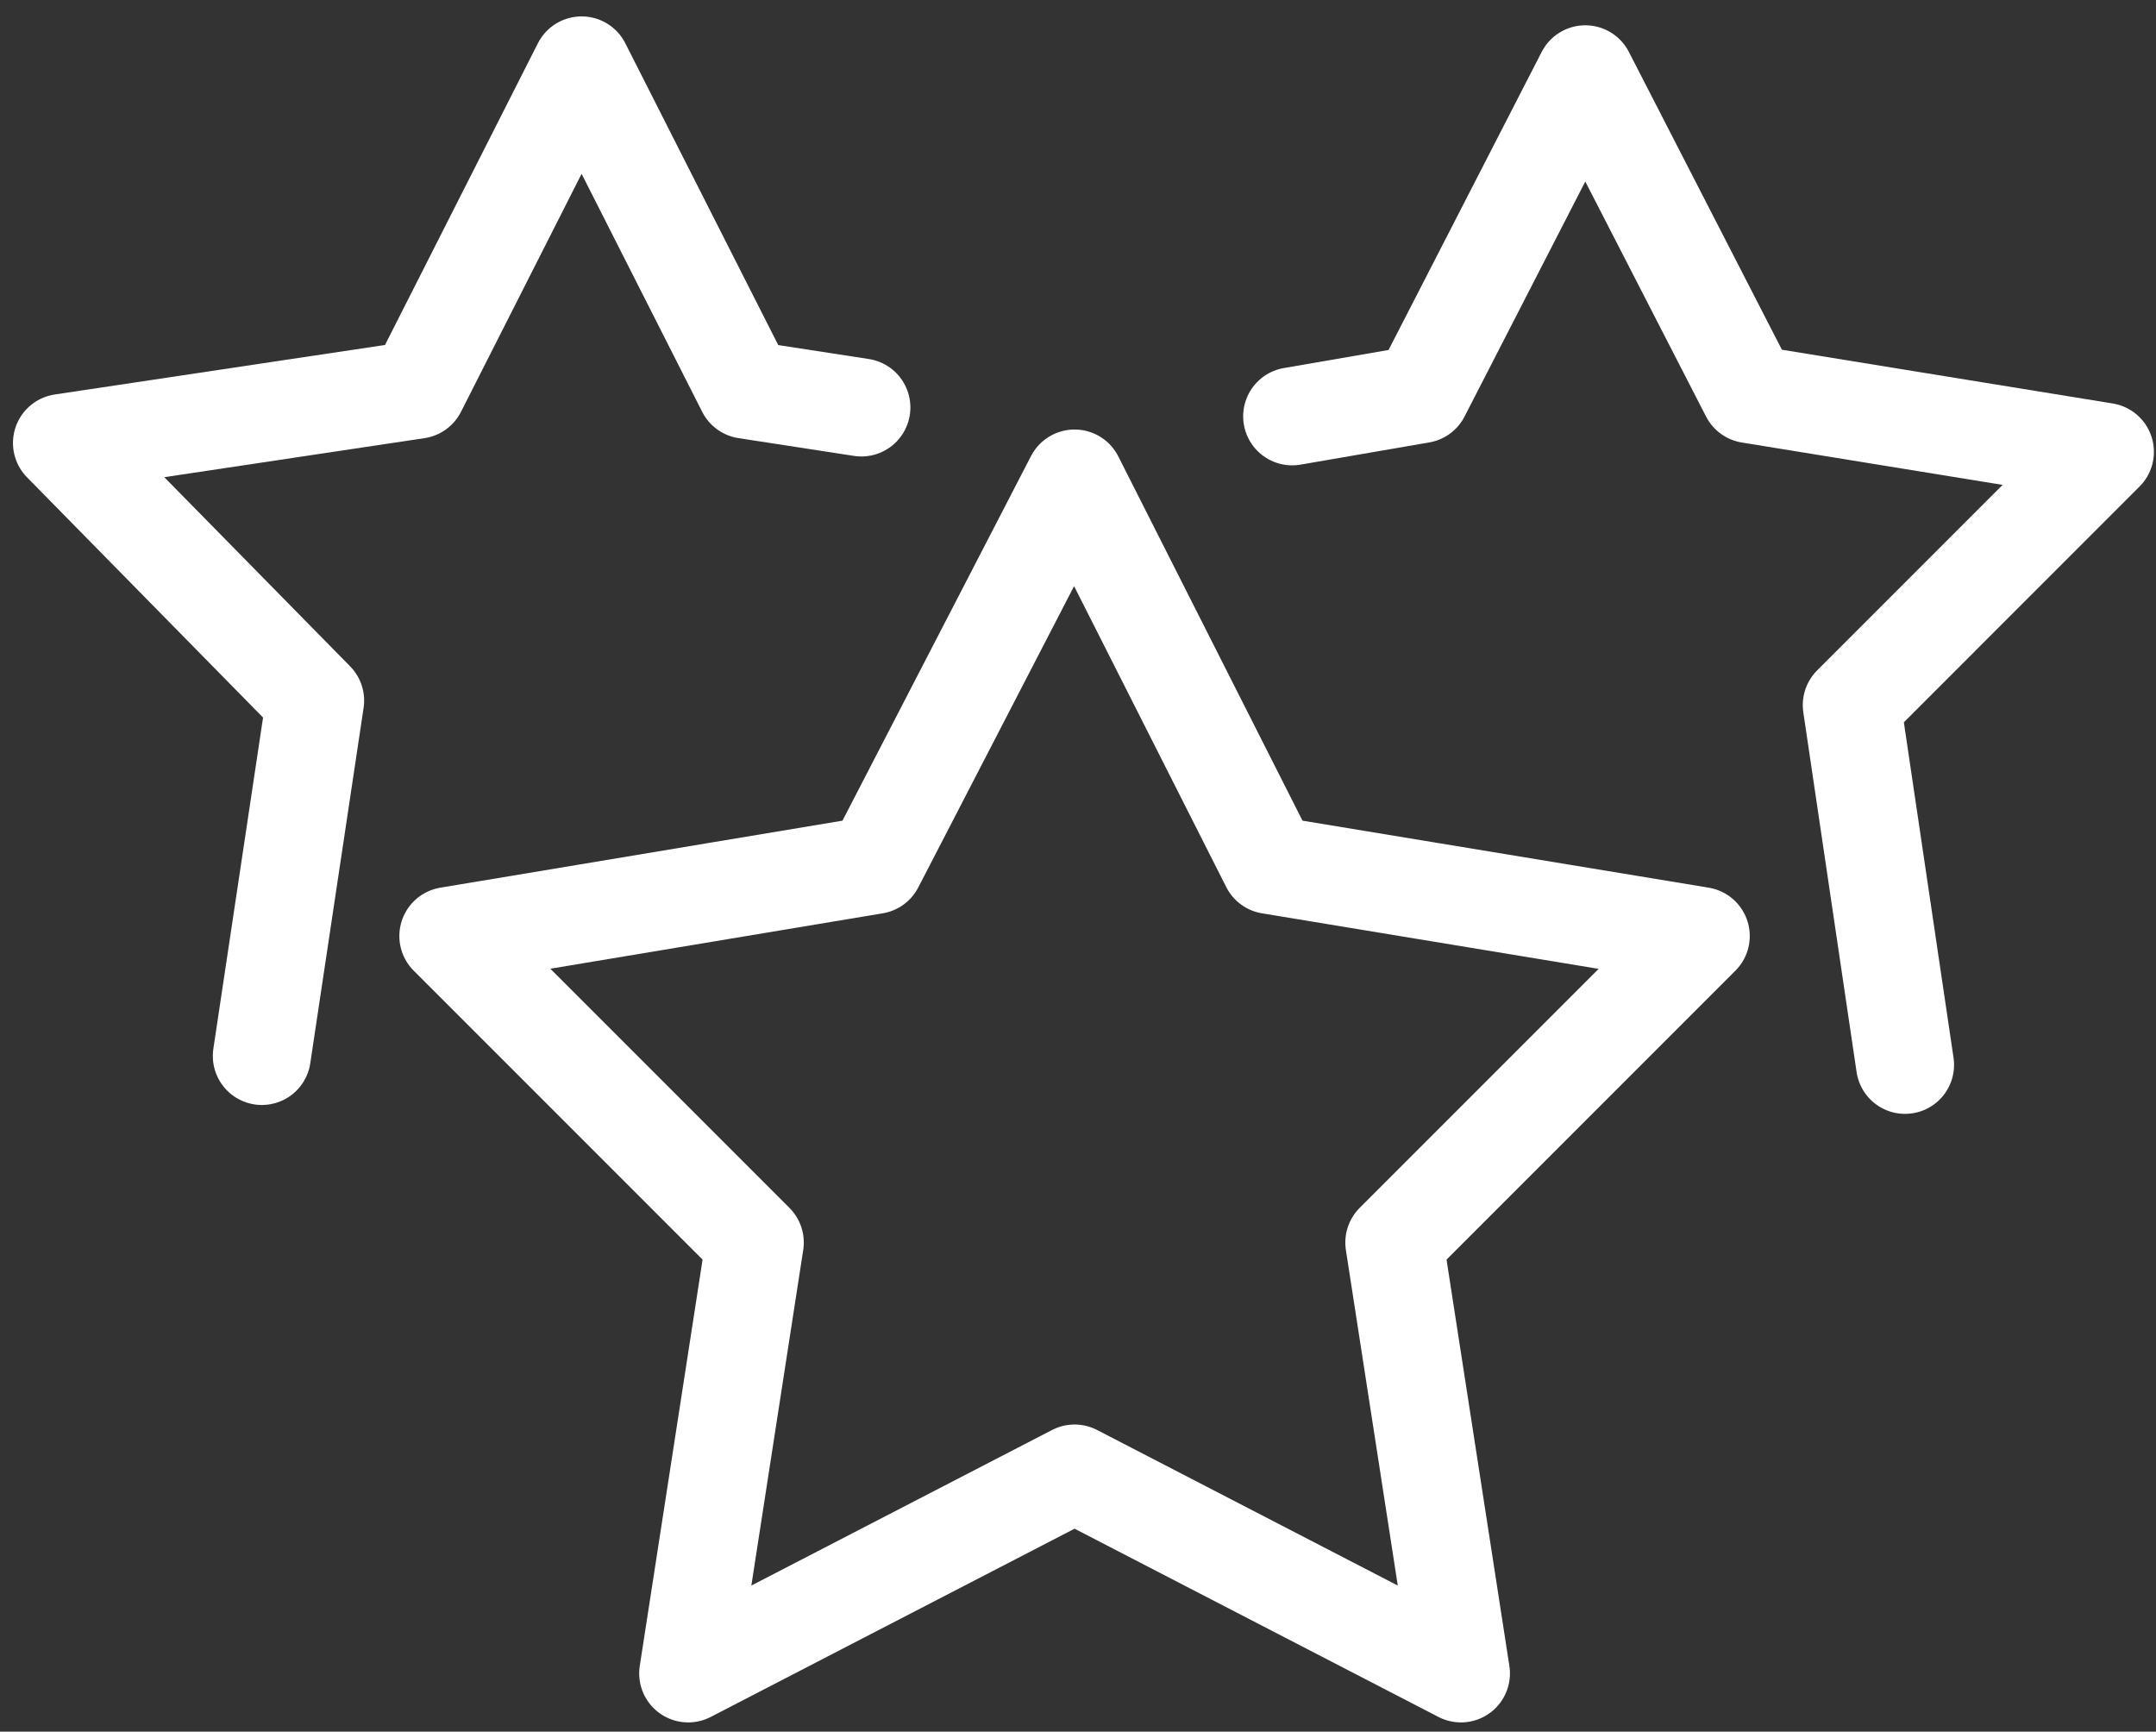
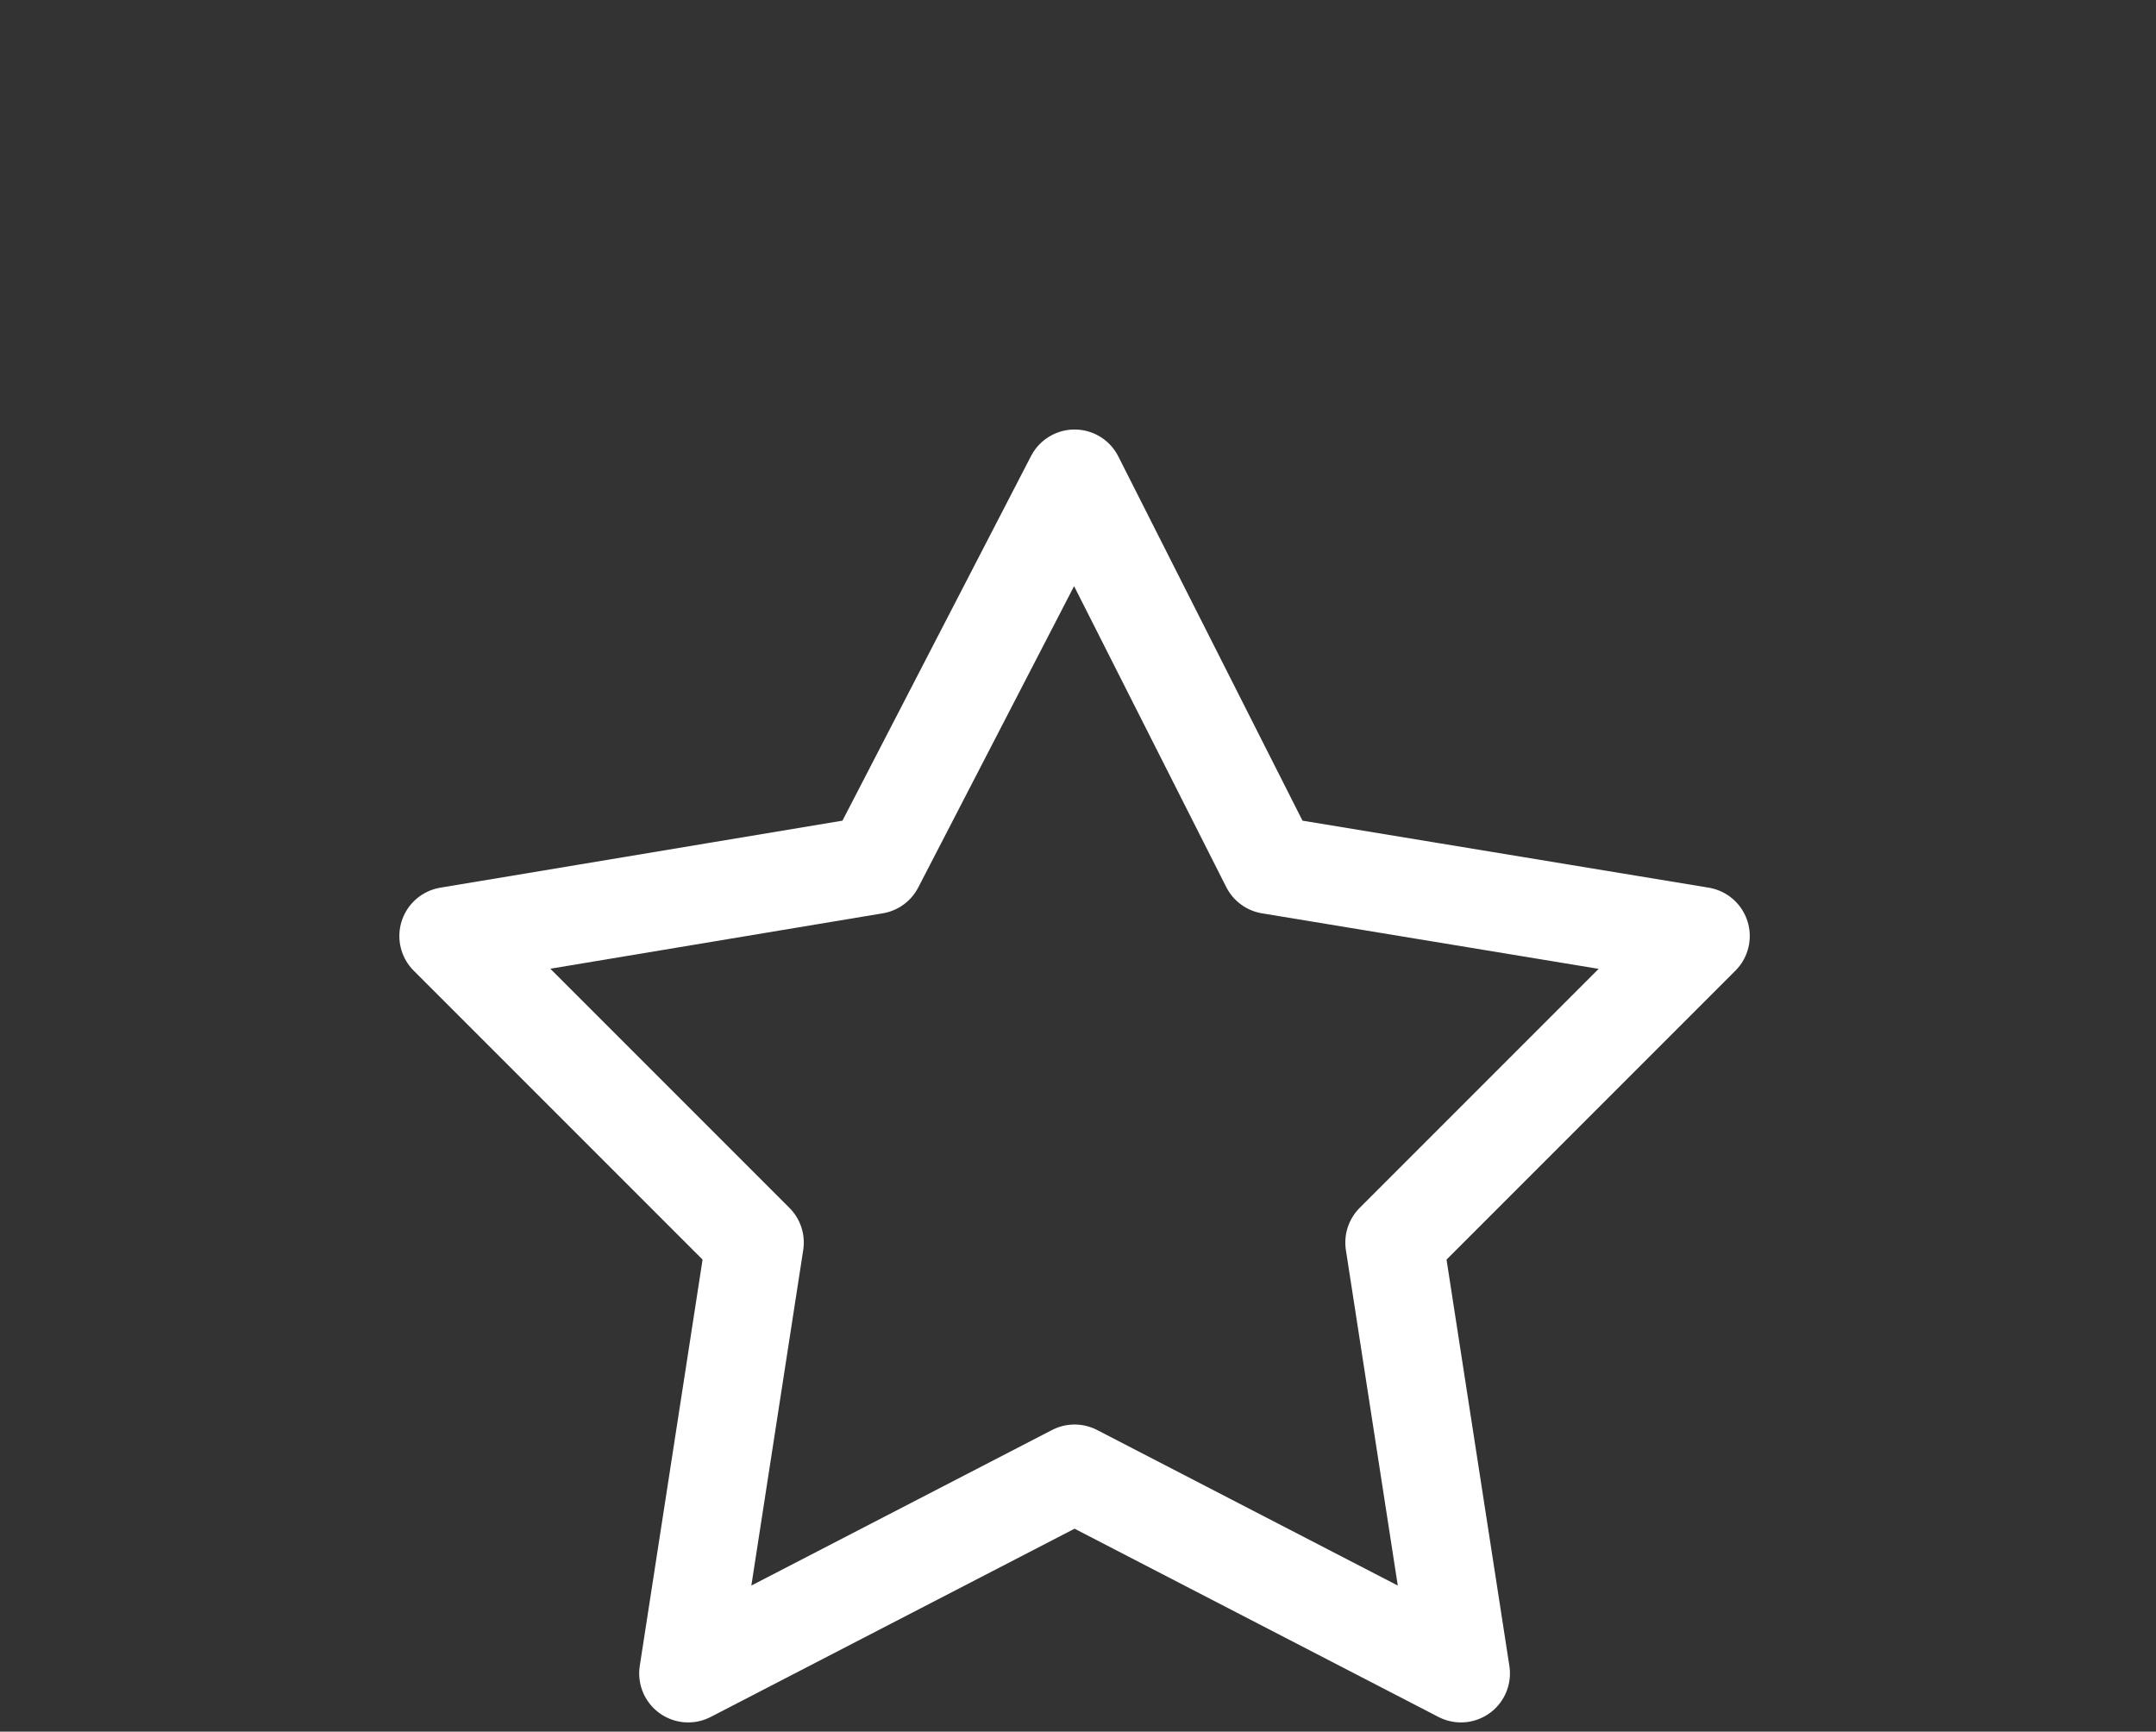
<svg xmlns="http://www.w3.org/2000/svg" width="66" height="53" viewBox="0 0 66 53" fill="none">
  <rect x="0" y="0" width="66" height="53" fill="#333333" stroke="none" />
-   <path d="M8.015 32.32L9.647 21.444L1.897 13.558L12.774 11.927L17.804 2.002L22.834 11.927L26.369 12.471" stroke="white" stroke-width="3" stroke-miterlimit="10" stroke-linecap="round" stroke-linejoin="round" />
-   <path d="M39.556 12.743L43.499 12.063L48.529 2.274L53.56 12.063L64.436 13.83L56.687 21.58L58.318 32.592" stroke="white" stroke-width="3" stroke-miterlimit="10" stroke-linecap="round" stroke-linejoin="round" />
  <path d="M32.895 14.646L38.877 26.474L52.064 28.649L42.683 38.03L44.723 51.218L32.895 45.1L21.067 51.218L23.106 38.03L13.725 28.649L26.777 26.474L32.895 14.646Z" stroke="white" stroke-width="3" stroke-miterlimit="10" stroke-linecap="round" stroke-linejoin="round" />
</svg>